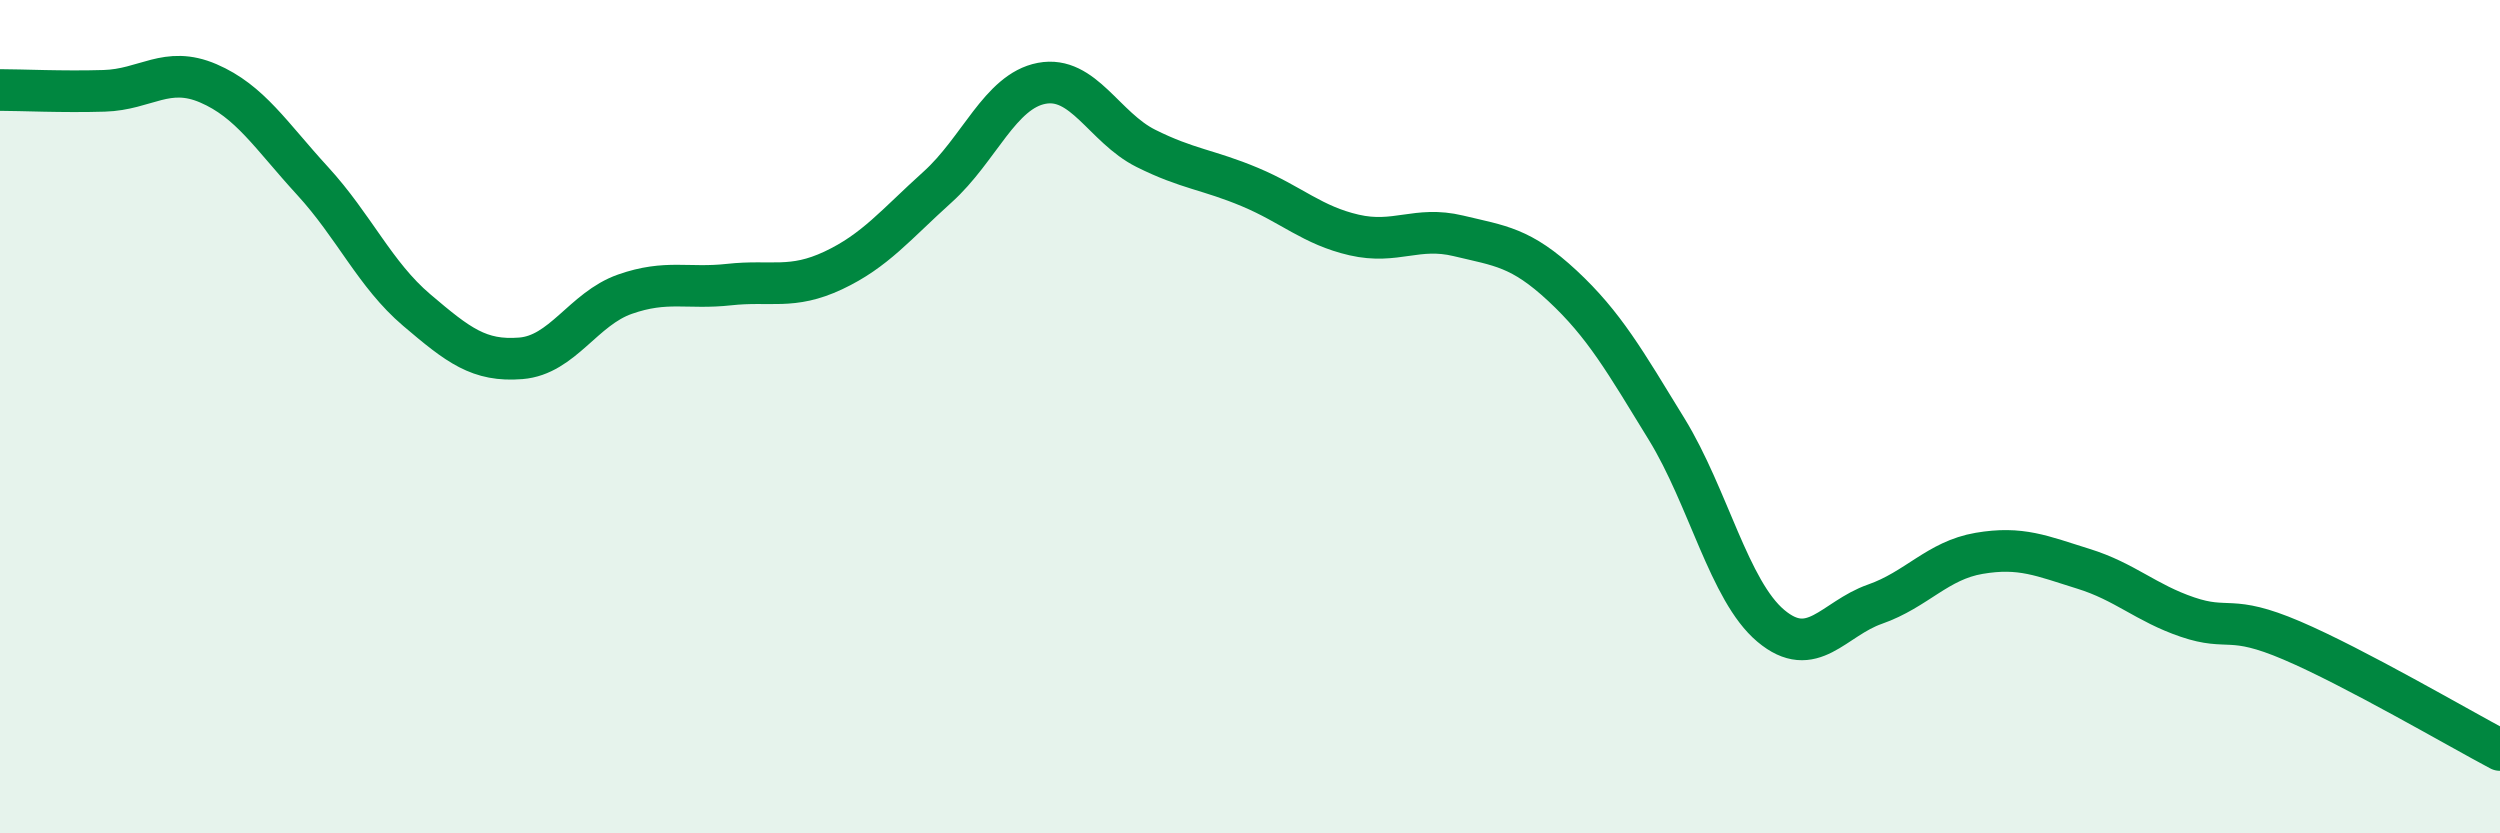
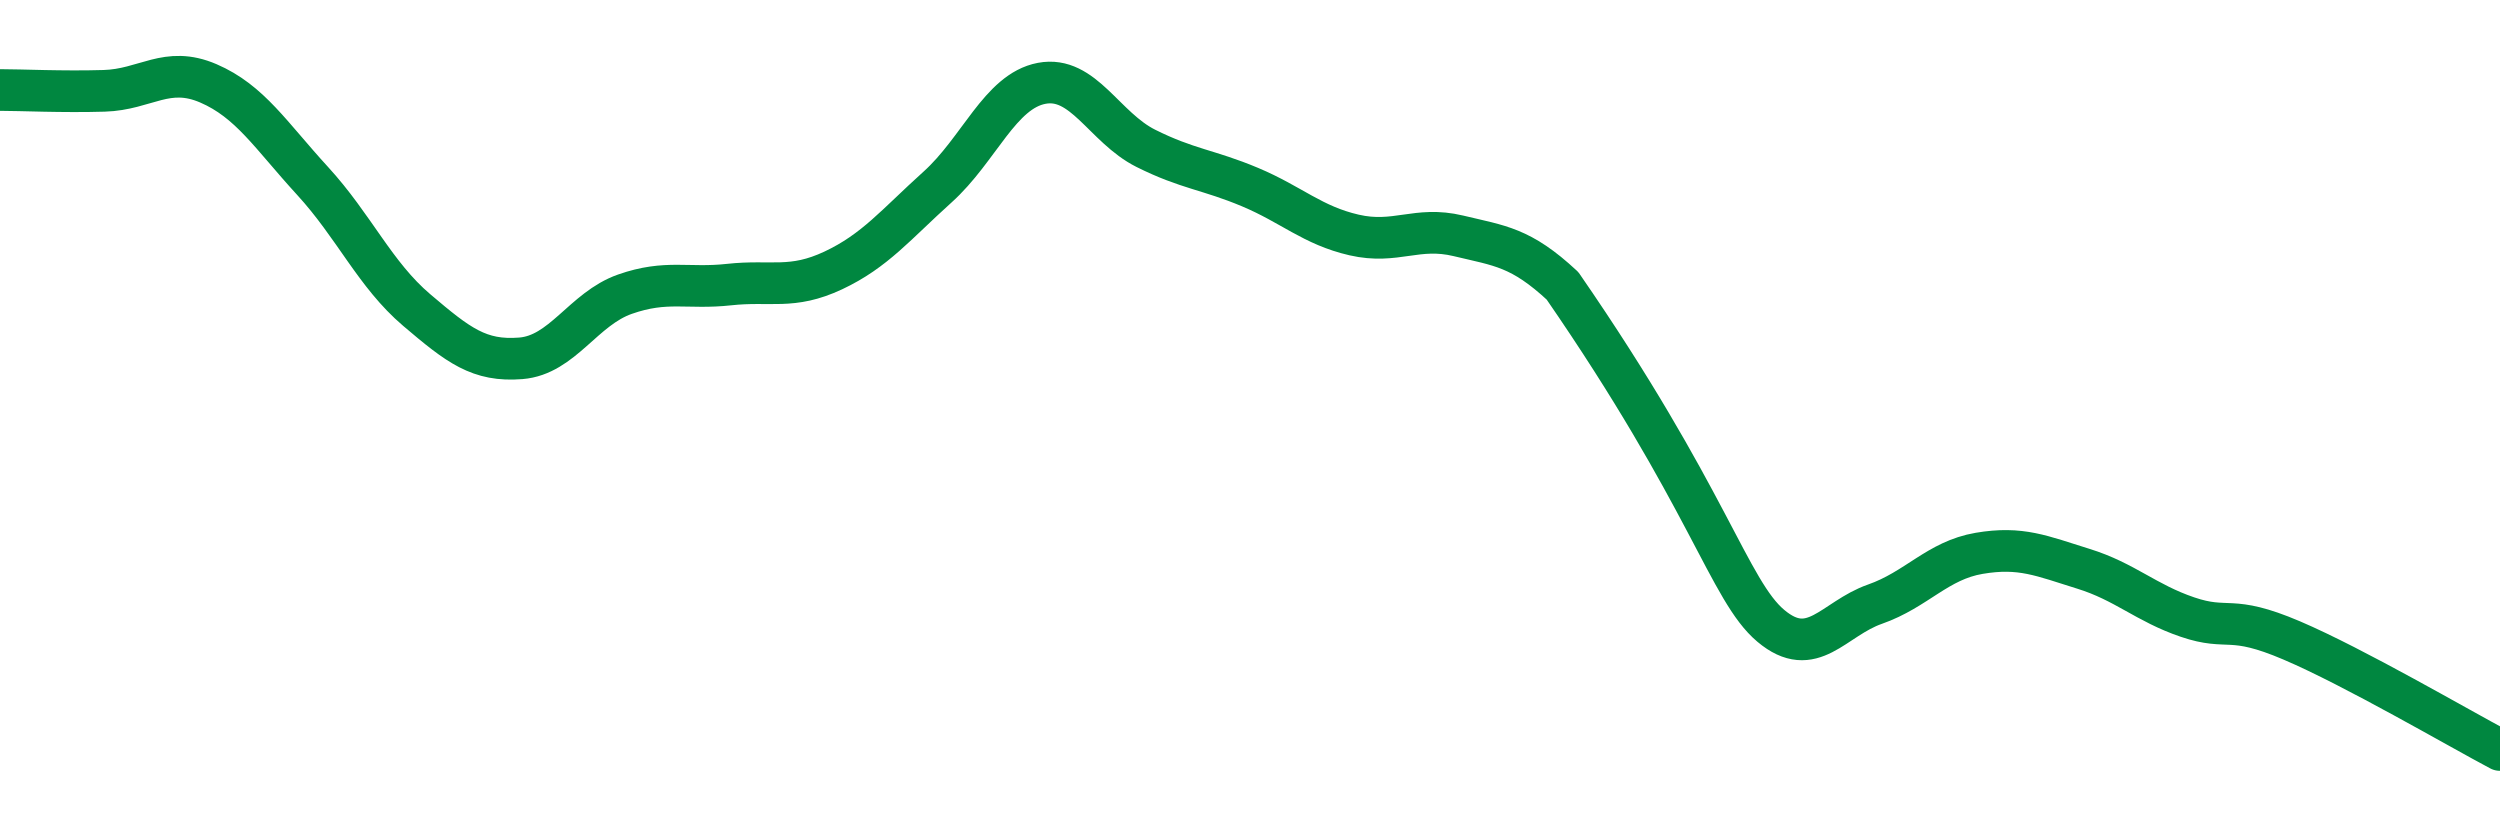
<svg xmlns="http://www.w3.org/2000/svg" width="60" height="20" viewBox="0 0 60 20">
-   <path d="M 0,2.16 C 0.5,2.16 1.5,2.21 2.5,2.18 C 3.5,2.15 4,1.57 5,2 C 6,2.43 6.5,3.25 7.5,4.34 C 8.5,5.43 9,6.59 10,7.44 C 11,8.29 11.5,8.68 12.5,8.6 C 13.5,8.52 14,7.41 15,7.06 C 16,6.71 16.5,6.94 17.5,6.83 C 18.5,6.72 19,6.96 20,6.49 C 21,6.02 21.5,5.39 22.5,4.49 C 23.5,3.59 24,2.19 25,2 C 26,1.81 26.5,3.06 27.5,3.56 C 28.5,4.06 29,4.07 30,4.49 C 31,4.91 31.5,5.41 32.5,5.64 C 33.5,5.87 34,5.42 35,5.66 C 36,5.9 36.5,5.93 37.5,6.86 C 38.5,7.79 39,8.67 40,10.3 C 41,11.93 41.5,14.18 42.5,15.02 C 43.5,15.86 44,14.85 45,14.5 C 46,14.15 46.5,13.45 47.5,13.28 C 48.5,13.11 49,13.34 50,13.65 C 51,13.96 51.5,14.47 52.5,14.81 C 53.5,15.15 53.5,14.73 55,15.37 C 56.5,16.01 59,17.47 60,18L60 20L0 20Z" fill="#008740" opacity="0.1" stroke-linecap="round" stroke-linejoin="round" />
-   <path d="M 0,2.16 C 0.5,2.16 1.5,2.21 2.5,2.18 C 3.5,2.15 4,1.57 5,2 C 6,2.43 6.5,3.25 7.5,4.34 C 8.5,5.43 9,6.59 10,7.44 C 11,8.29 11.5,8.68 12.5,8.6 C 13.5,8.52 14,7.41 15,7.06 C 16,6.71 16.5,6.94 17.5,6.83 C 18.5,6.72 19,6.96 20,6.49 C 21,6.02 21.5,5.39 22.5,4.49 C 23.5,3.59 24,2.19 25,2 C 26,1.81 26.5,3.06 27.5,3.56 C 28.5,4.06 29,4.07 30,4.49 C 31,4.91 31.5,5.41 32.5,5.64 C 33.5,5.87 34,5.42 35,5.66 C 36,5.9 36.5,5.93 37.5,6.86 C 38.5,7.79 39,8.67 40,10.3 C 41,11.93 41.5,14.18 42.5,15.02 C 43.5,15.86 44,14.85 45,14.5 C 46,14.15 46.5,13.45 47.5,13.28 C 48.5,13.11 49,13.34 50,13.65 C 51,13.96 51.5,14.47 52.5,14.81 C 53.5,15.15 53.5,14.73 55,15.37 C 56.5,16.01 59,17.47 60,18" stroke="#008740" stroke-width="1" fill="none" stroke-linecap="round" stroke-linejoin="round" />
+   <path d="M 0,2.16 C 0.5,2.16 1.5,2.21 2.5,2.18 C 3.5,2.15 4,1.57 5,2 C 6,2.43 6.5,3.25 7.5,4.34 C 8.5,5.43 9,6.59 10,7.44 C 11,8.29 11.5,8.68 12.5,8.6 C 13.5,8.52 14,7.41 15,7.06 C 16,6.71 16.5,6.94 17.5,6.83 C 18.5,6.72 19,6.96 20,6.49 C 21,6.02 21.5,5.39 22.5,4.49 C 23.5,3.59 24,2.19 25,2 C 26,1.81 26.5,3.06 27.5,3.56 C 28.5,4.06 29,4.07 30,4.49 C 31,4.91 31.5,5.41 32.5,5.64 C 33.5,5.87 34,5.42 35,5.66 C 36,5.9 36.5,5.93 37.5,6.86 C 41,11.93 41.5,14.18 42.5,15.02 C 43.5,15.86 44,14.85 45,14.5 C 46,14.15 46.5,13.45 47.5,13.28 C 48.5,13.11 49,13.34 50,13.65 C 51,13.96 51.5,14.47 52.5,14.81 C 53.5,15.15 53.5,14.73 55,15.37 C 56.5,16.01 59,17.47 60,18" stroke="#008740" stroke-width="1" fill="none" stroke-linecap="round" stroke-linejoin="round" />
</svg>